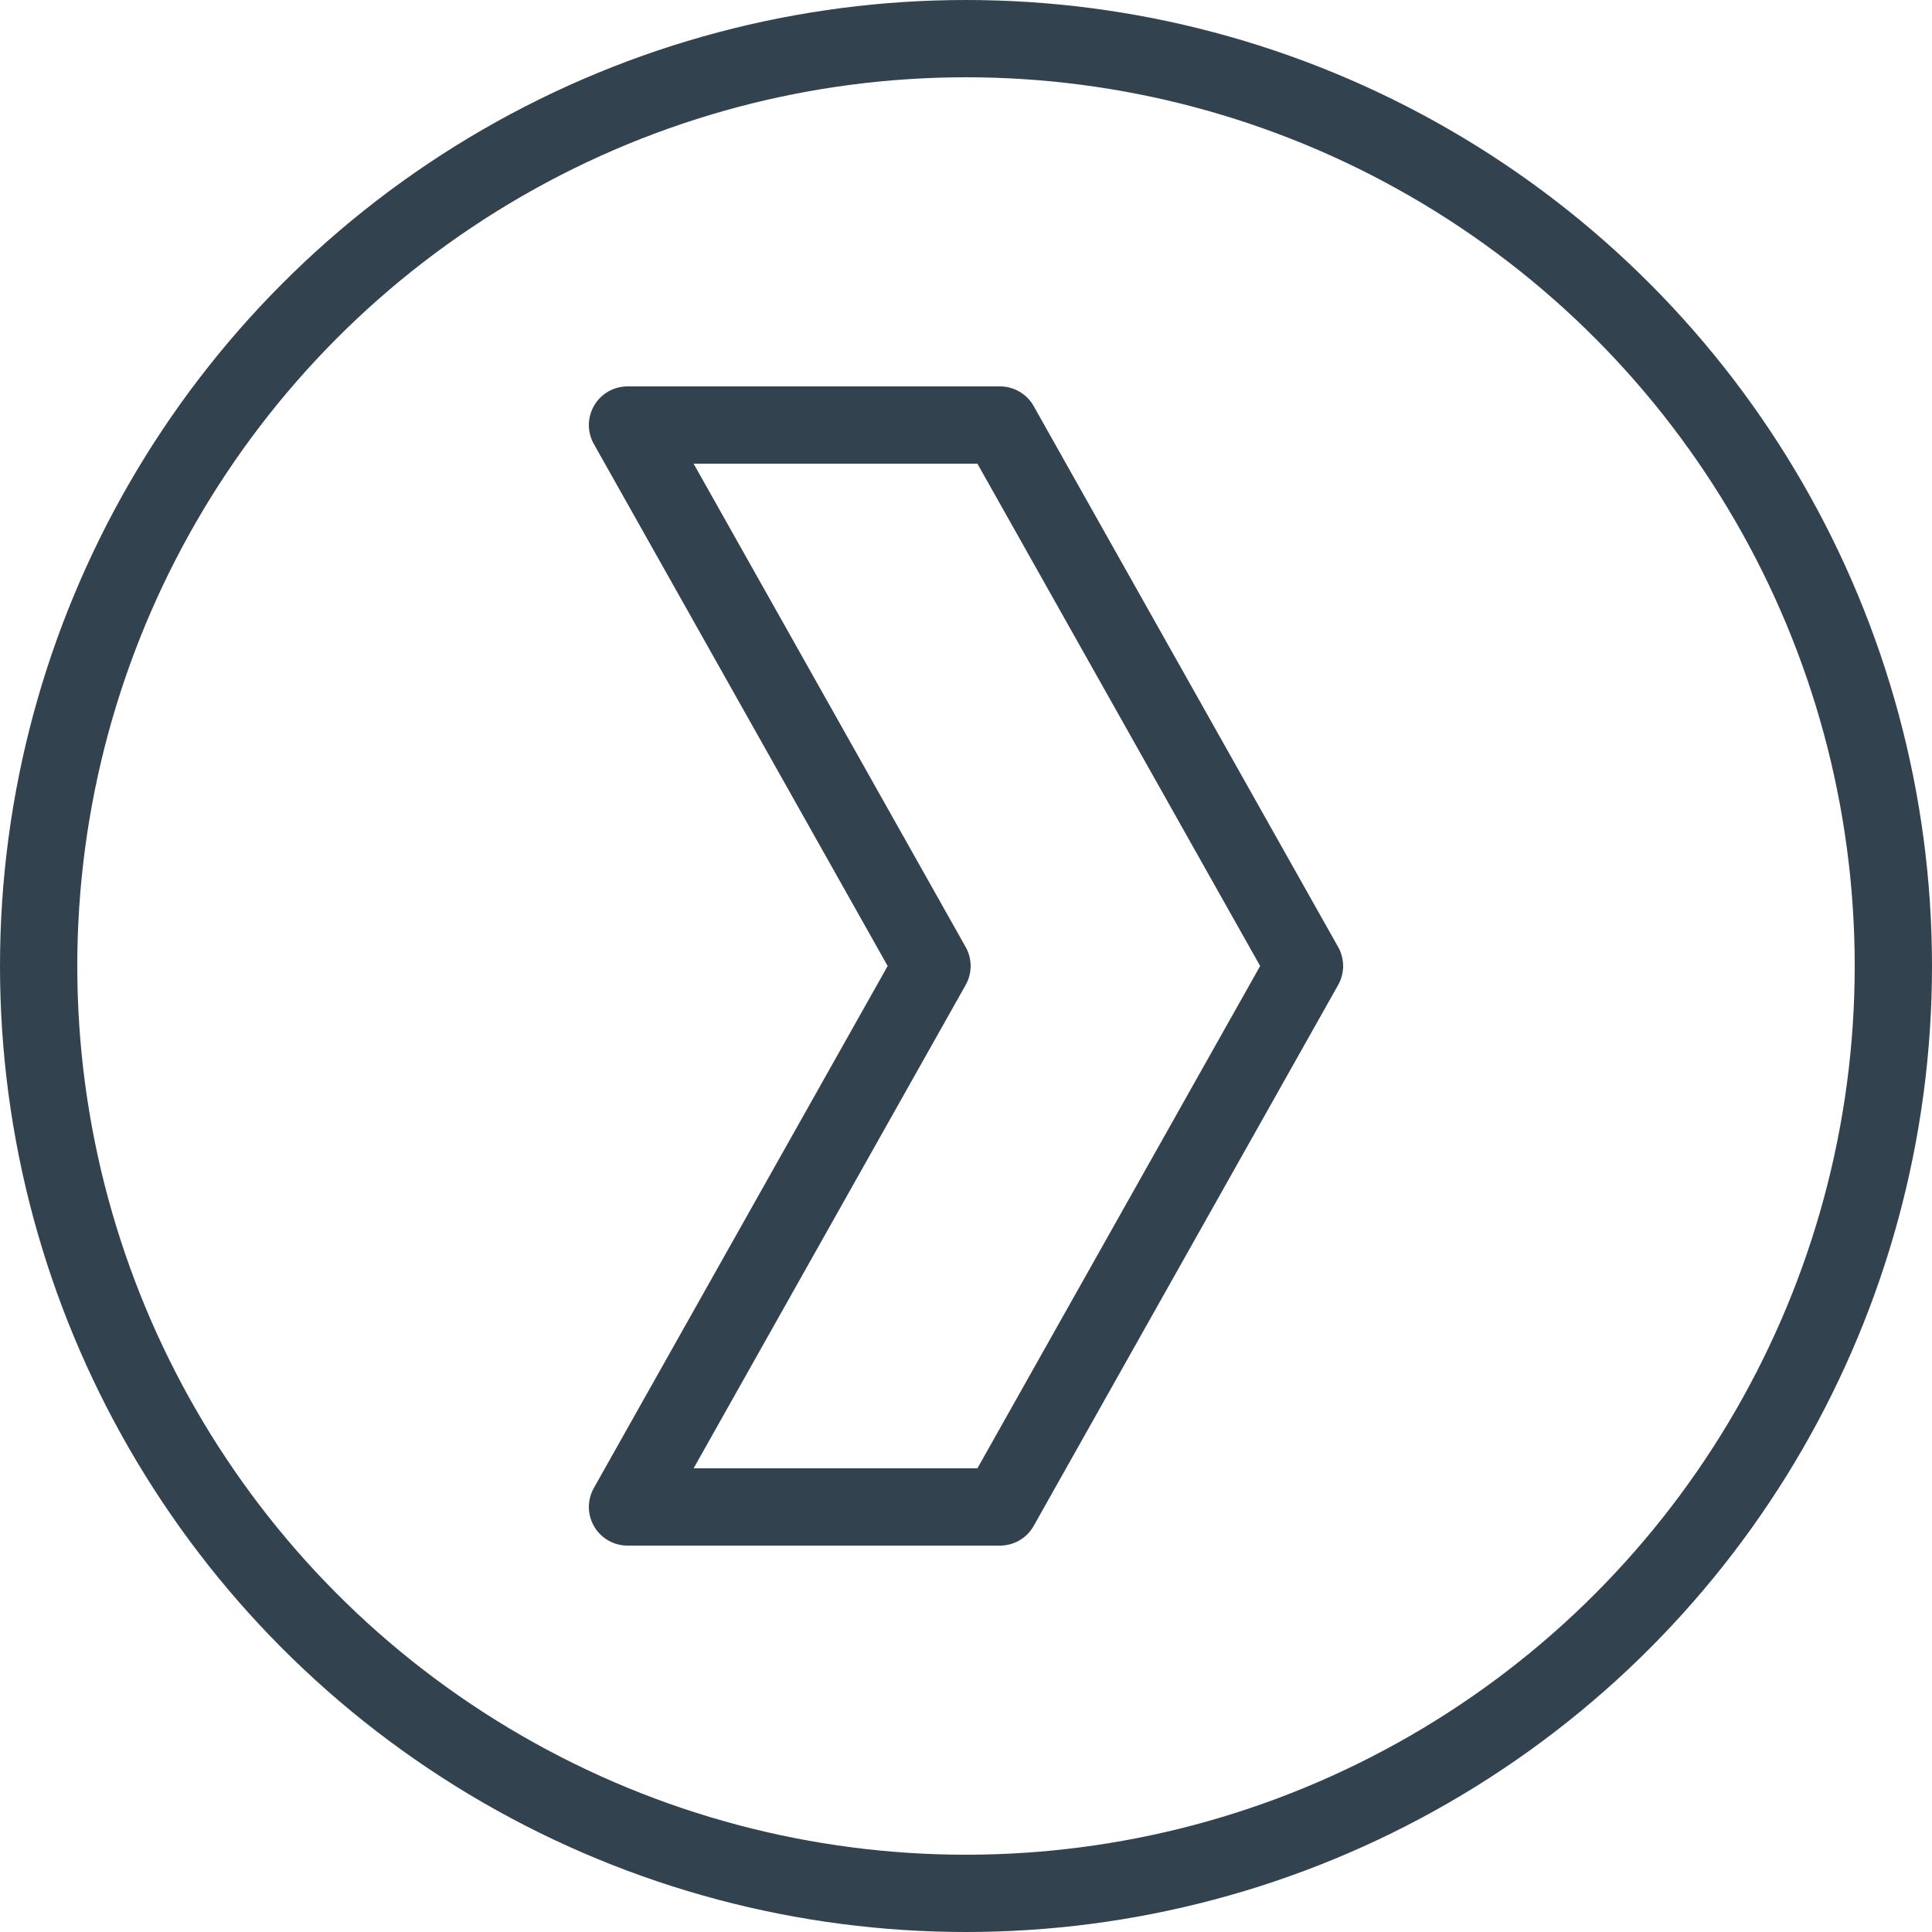
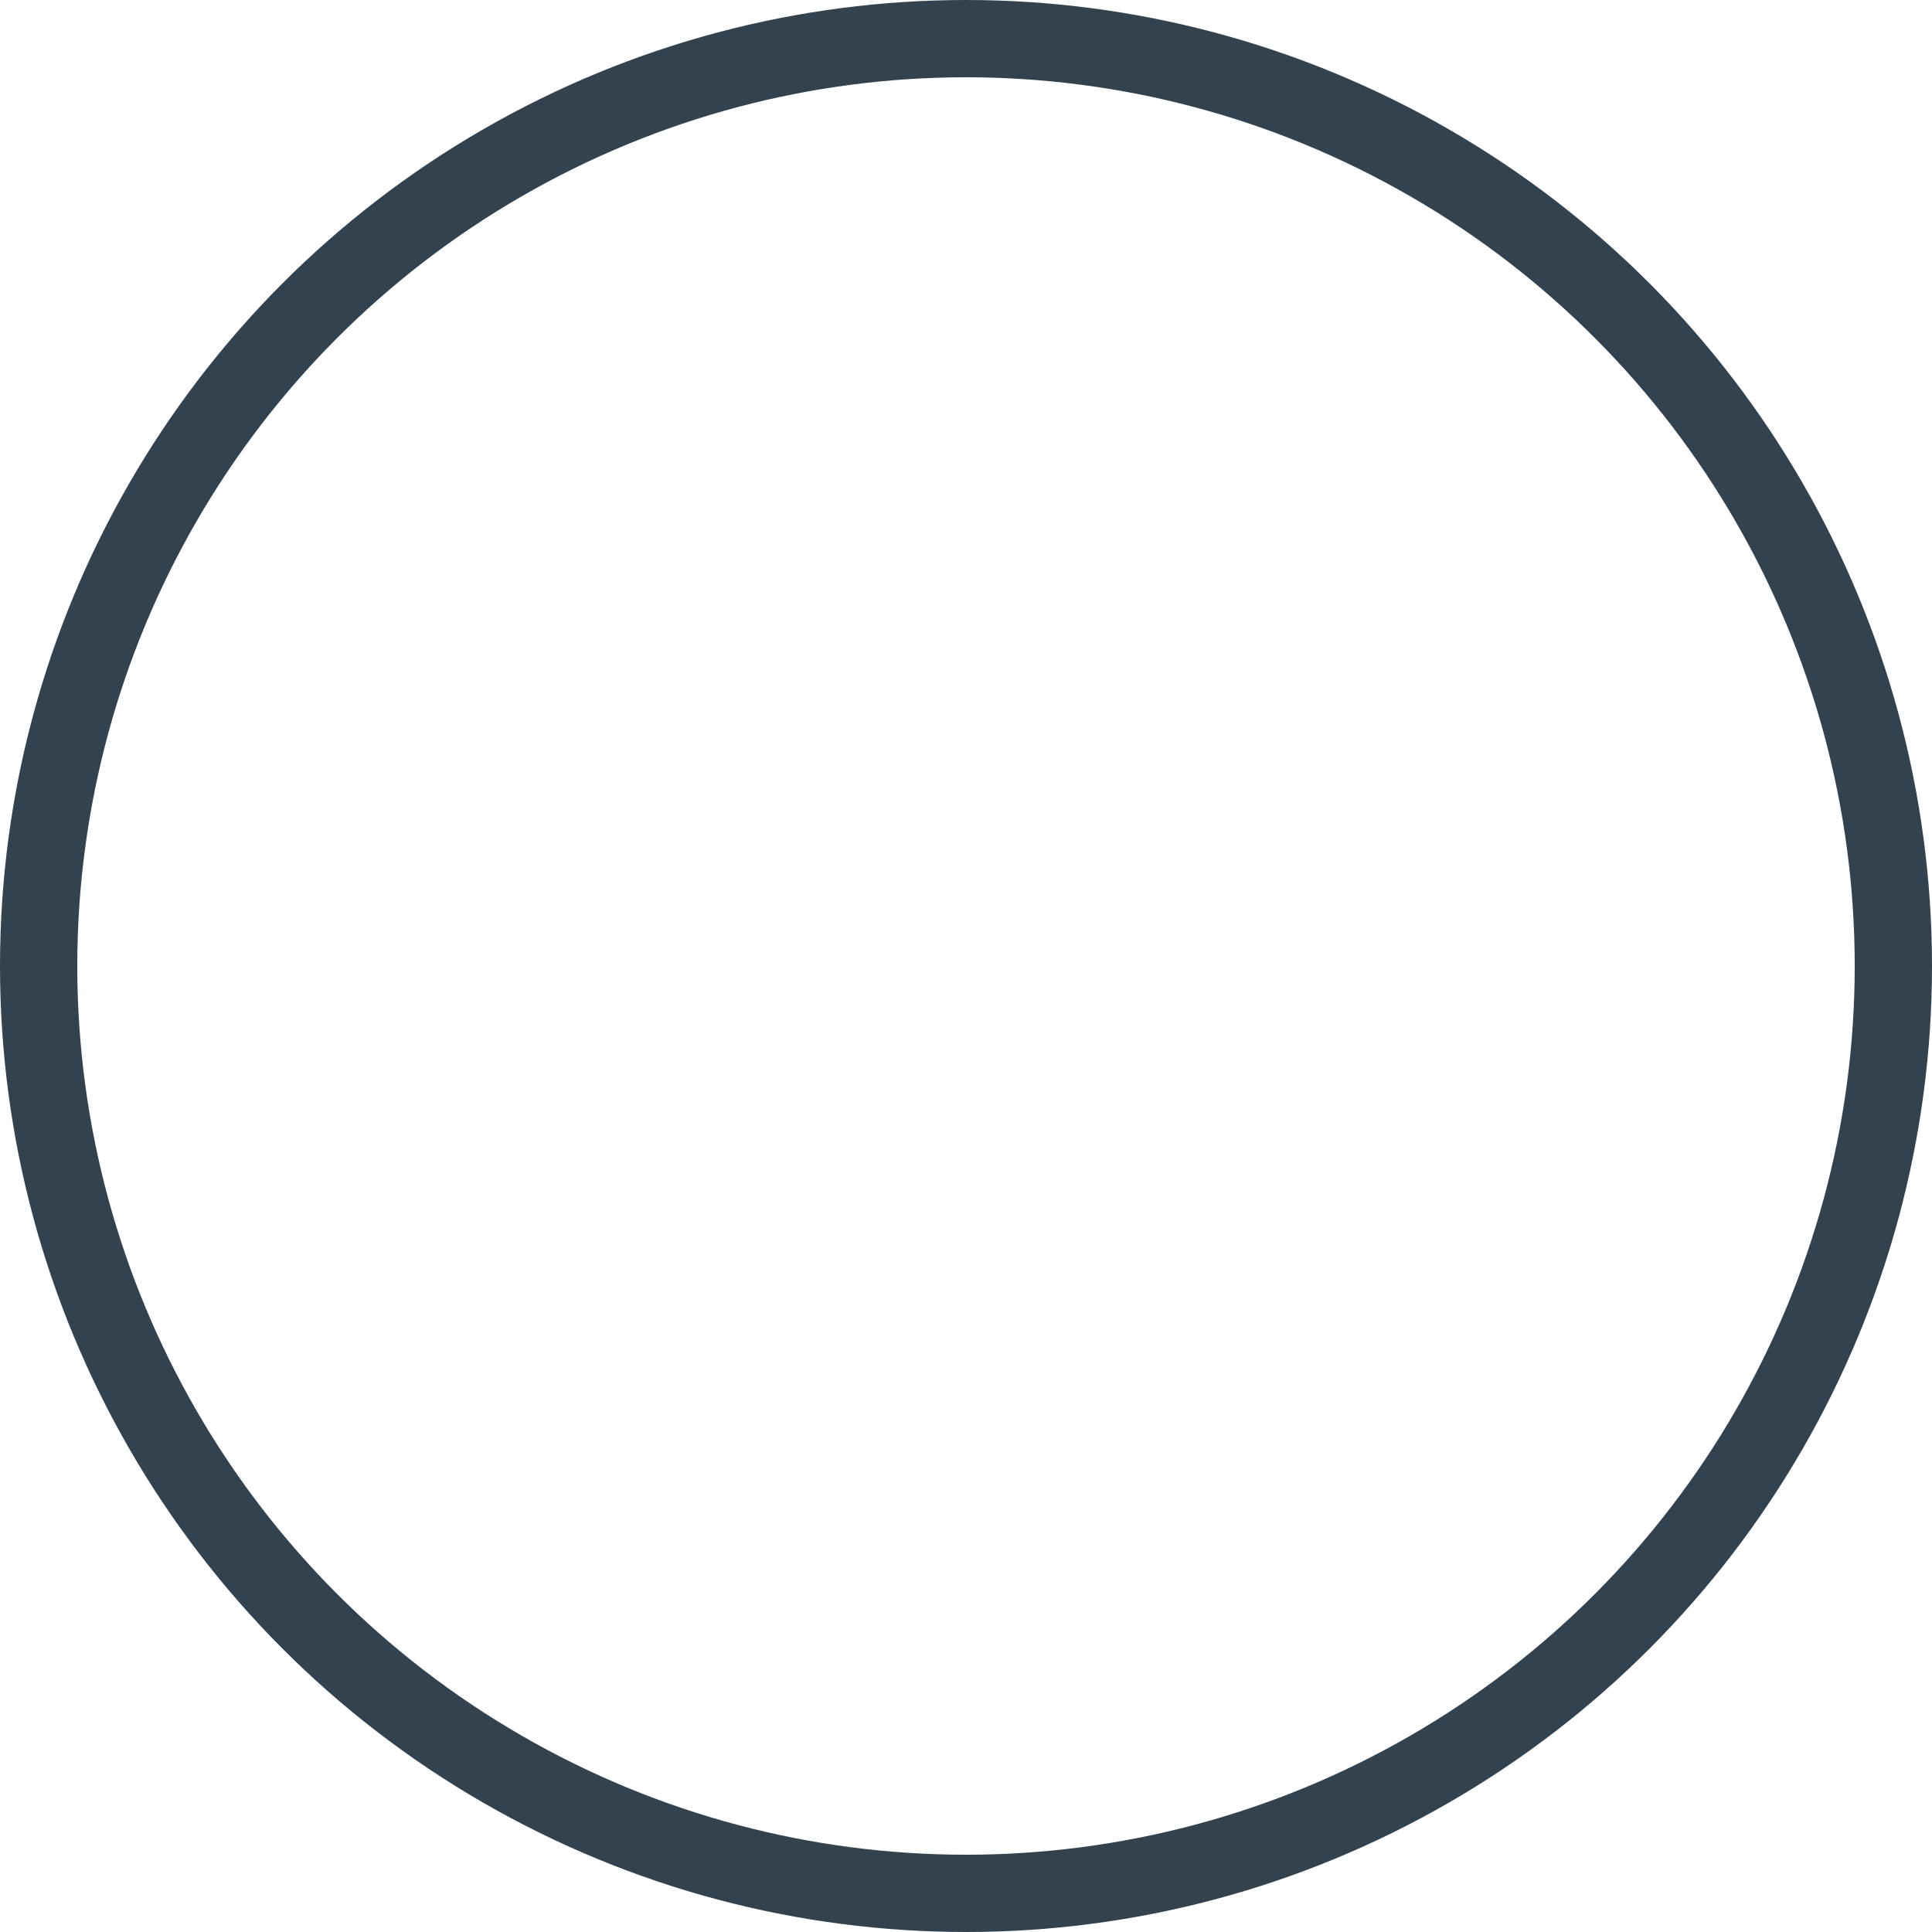
<svg xmlns="http://www.w3.org/2000/svg" viewBox="0 0 25 25">
  <defs>
    <style>.cls-1{fill:none;stroke:#33424f;stroke-linecap:round;stroke-linejoin:round;}</style>
  </defs>
  <g id="Layer_2" data-name="Layer 2">
    <g id="Layer_1-2" data-name="Layer 1">
-       <polygon class="cls-1" points="12.94 5.5 8.12 5.5 12.06 12.5 8.12 19.5 12.94 19.5 16.88 12.5 12.94 5.5" />
      <circle class="cls-1" cx="12.5" cy="12.5" r="12" />
    </g>
  </g>
</svg>